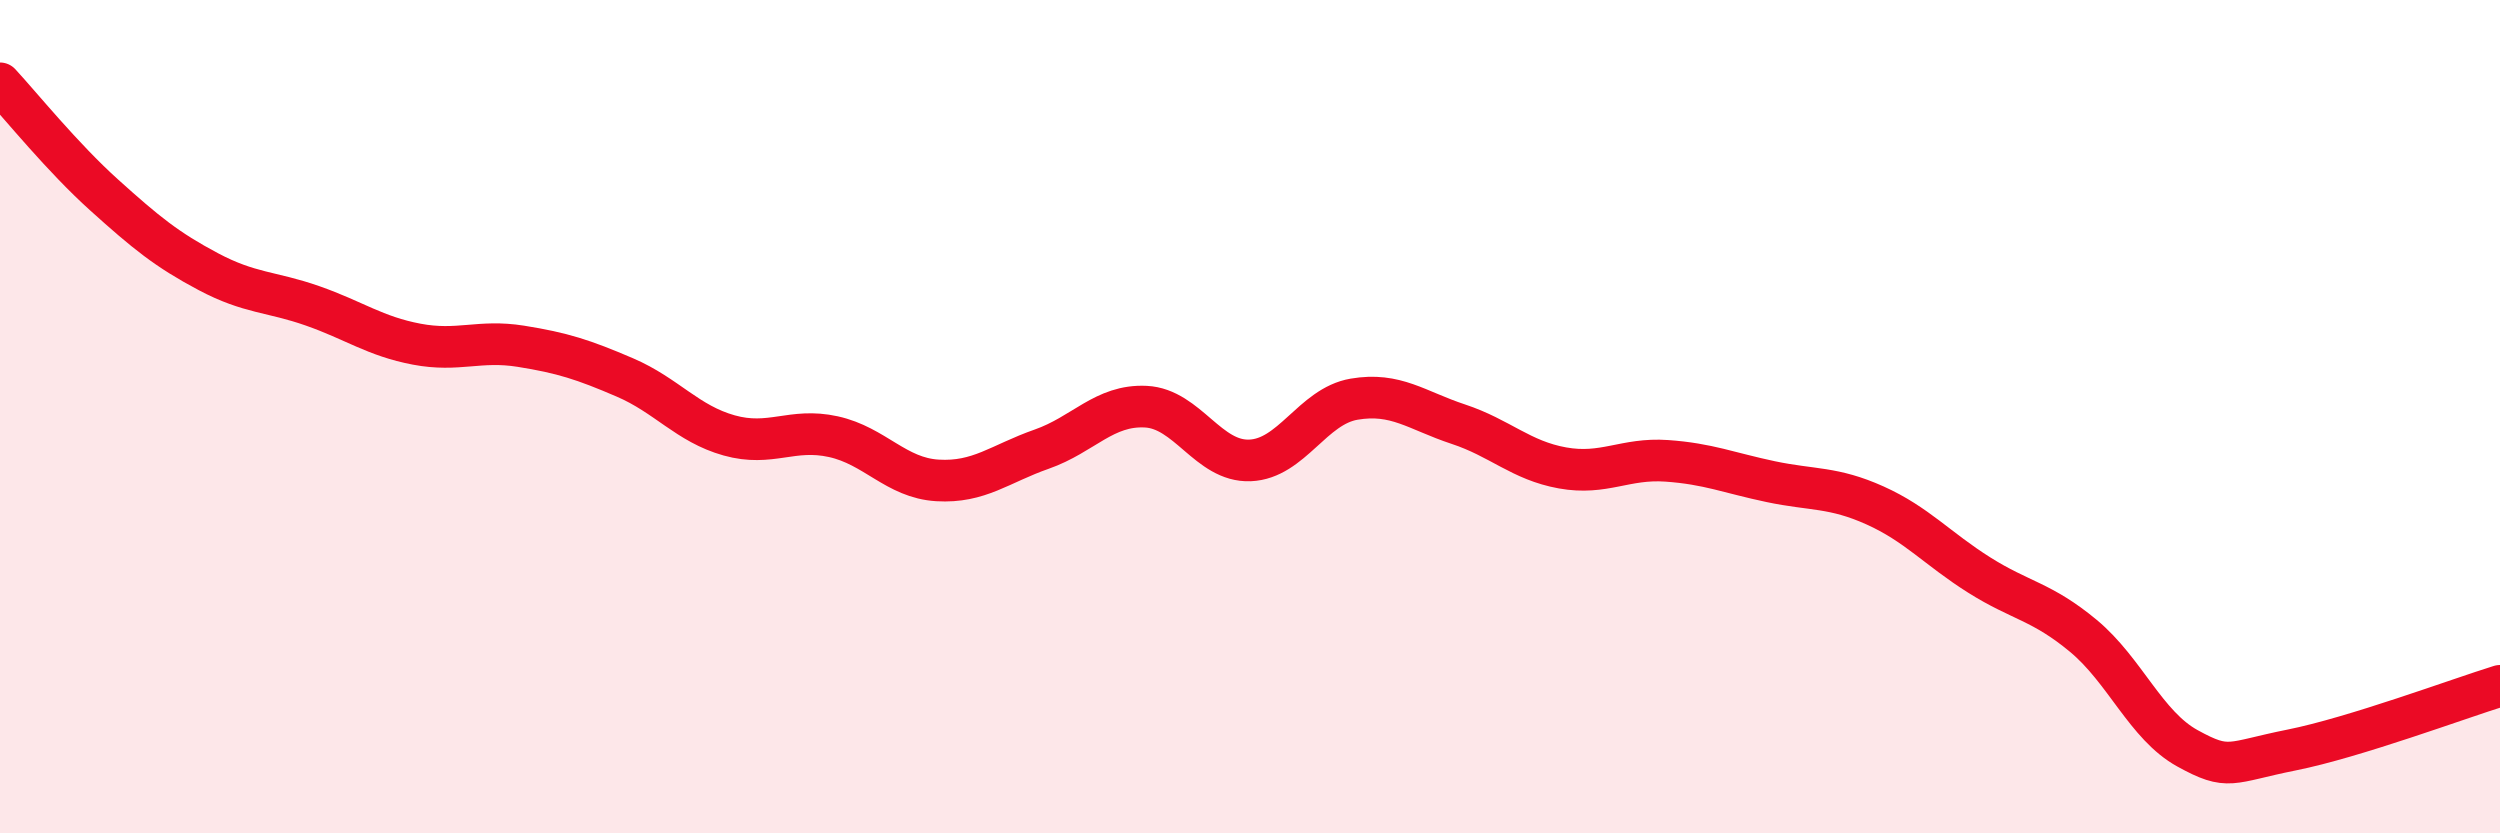
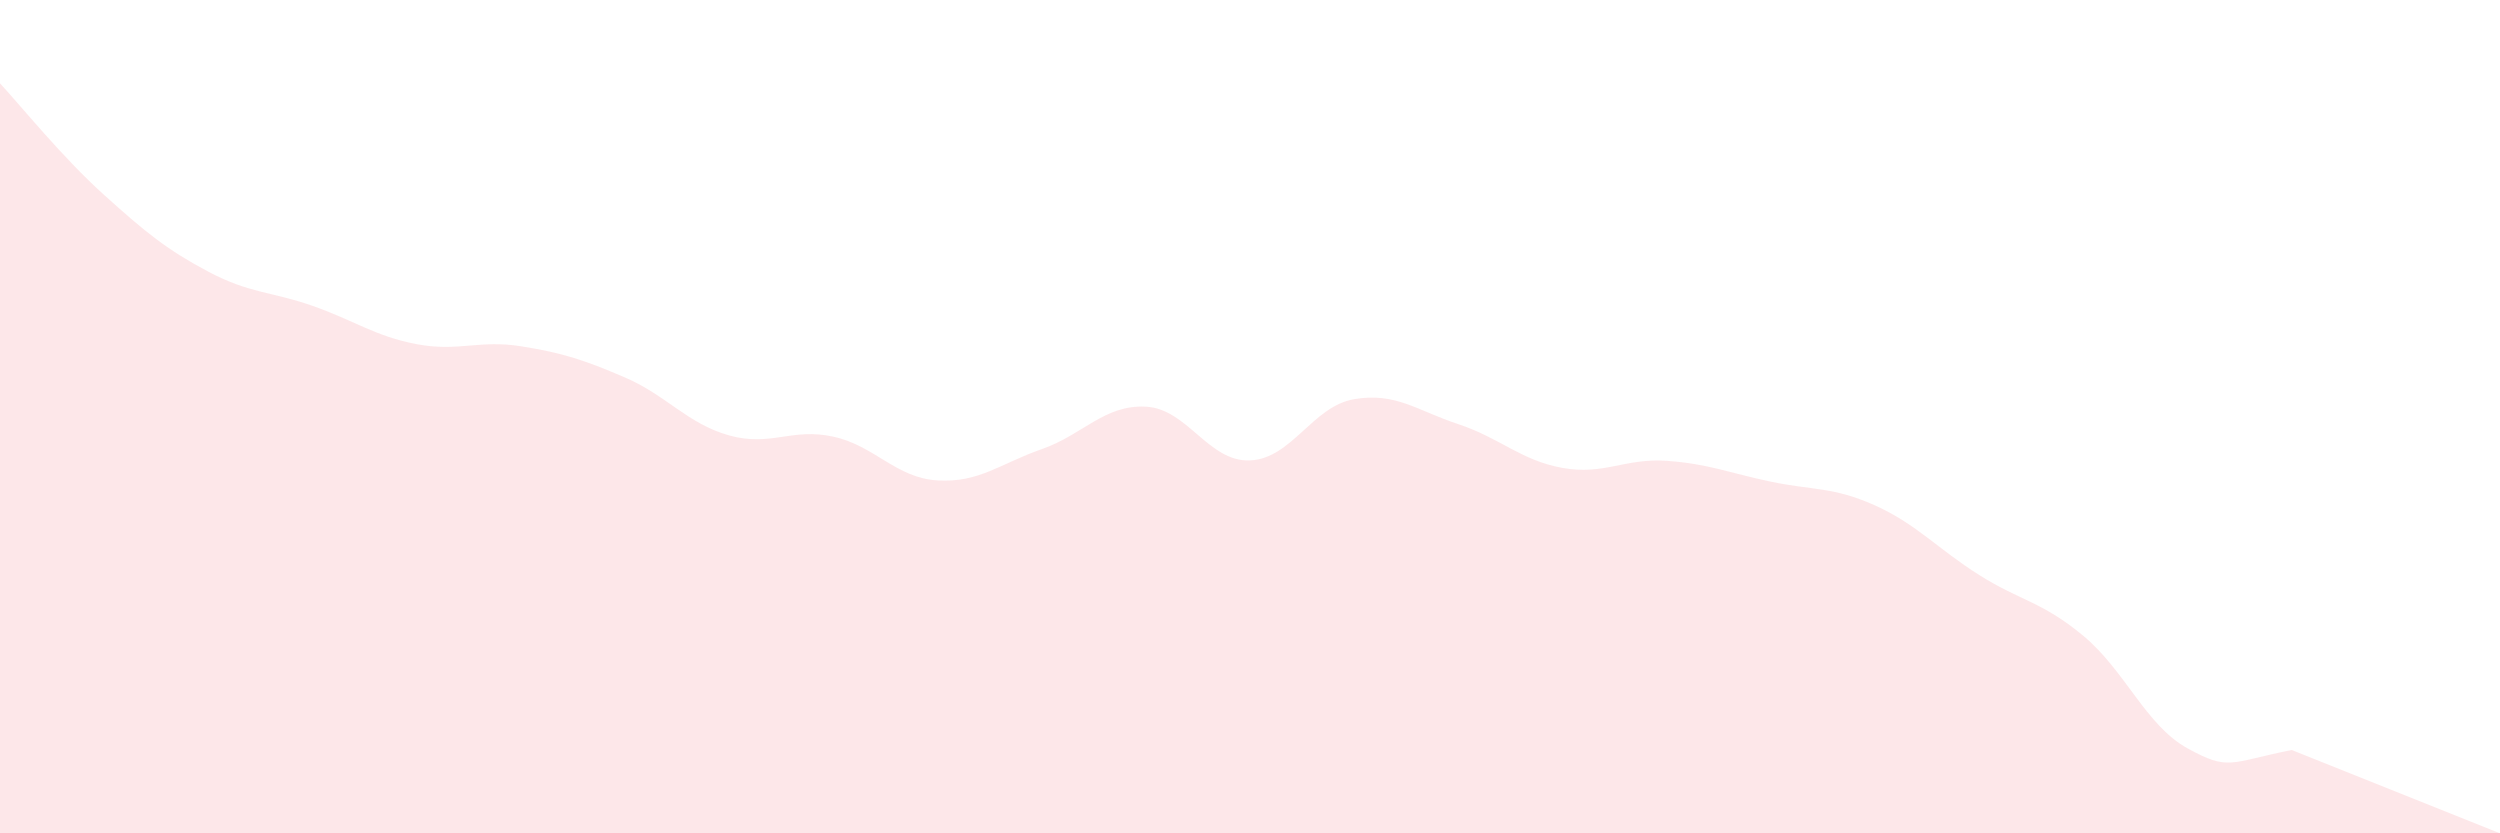
<svg xmlns="http://www.w3.org/2000/svg" width="60" height="20" viewBox="0 0 60 20">
-   <path d="M 0,2 C 0.5,2.54 1.5,3.78 2.5,4.68 C 3.5,5.58 4,5.99 5,6.52 C 6,7.05 6.5,6.99 7.5,7.34 C 8.5,7.69 9,8.07 10,8.26 C 11,8.45 11.5,8.15 12.5,8.31 C 13.5,8.47 14,8.63 15,9.06 C 16,9.49 16.5,10.17 17.5,10.45 C 18.5,10.73 19,10.26 20,10.48 C 21,10.7 21.5,11.47 22.5,11.53 C 23.5,11.59 24,11.13 25,10.78 C 26,10.43 26.5,9.71 27.5,9.76 C 28.5,9.81 29,11.09 30,11.05 C 31,11.01 31.5,9.75 32.5,9.58 C 33.5,9.41 34,9.85 35,10.18 C 36,10.51 36.5,11.05 37.5,11.23 C 38.5,11.41 39,10.99 40,11.06 C 41,11.13 41.5,11.35 42.5,11.56 C 43.5,11.77 44,11.68 45,12.13 C 46,12.58 46.5,13.17 47.5,13.8 C 48.5,14.43 49,14.43 50,15.26 C 51,16.09 51.5,17.41 52.5,17.96 C 53.5,18.51 53.5,18.3 55,18 C 56.5,17.7 59,16.77 60,16.46L60 20L0 20Z" fill="#EB0A25" opacity="0.1" stroke-linecap="round" stroke-linejoin="round" />
-   <path d="M 0,2 C 0.5,2.54 1.5,3.78 2.5,4.68 C 3.5,5.58 4,5.99 5,6.52 C 6,7.05 6.5,6.99 7.5,7.34 C 8.5,7.69 9,8.07 10,8.26 C 11,8.45 11.5,8.15 12.5,8.31 C 13.5,8.47 14,8.63 15,9.06 C 16,9.49 16.5,10.17 17.5,10.45 C 18.5,10.73 19,10.26 20,10.48 C 21,10.7 21.5,11.47 22.5,11.53 C 23.5,11.59 24,11.13 25,10.78 C 26,10.43 26.5,9.71 27.5,9.76 C 28.5,9.81 29,11.09 30,11.05 C 31,11.01 31.5,9.75 32.5,9.58 C 33.5,9.41 34,9.85 35,10.18 C 36,10.51 36.5,11.05 37.5,11.23 C 38.5,11.41 39,10.99 40,11.06 C 41,11.13 41.5,11.35 42.5,11.56 C 43.5,11.77 44,11.68 45,12.13 C 46,12.58 46.5,13.17 47.5,13.8 C 48.5,14.43 49,14.43 50,15.26 C 51,16.09 51.5,17.41 52.5,17.96 C 53.5,18.51 53.5,18.3 55,18 C 56.5,17.7 59,16.77 60,16.46" stroke="#EB0A25" stroke-width="1" fill="none" stroke-linecap="round" stroke-linejoin="round" />
+   <path d="M 0,2 C 0.5,2.54 1.5,3.78 2.5,4.68 C 3.5,5.58 4,5.99 5,6.52 C 6,7.05 6.5,6.99 7.5,7.34 C 8.5,7.69 9,8.07 10,8.26 C 11,8.45 11.5,8.15 12.5,8.31 C 13.5,8.47 14,8.63 15,9.06 C 16,9.49 16.5,10.17 17.5,10.45 C 18.5,10.73 19,10.26 20,10.48 C 21,10.7 21.5,11.47 22.5,11.53 C 23.5,11.59 24,11.13 25,10.78 C 26,10.43 26.5,9.71 27.5,9.76 C 28.5,9.81 29,11.09 30,11.05 C 31,11.01 31.5,9.75 32.5,9.58 C 33.5,9.41 34,9.85 35,10.18 C 36,10.51 36.5,11.05 37.5,11.23 C 38.5,11.41 39,10.99 40,11.06 C 41,11.13 41.5,11.35 42.5,11.56 C 43.5,11.77 44,11.68 45,12.13 C 46,12.58 46.5,13.17 47.5,13.8 C 48.5,14.43 49,14.43 50,15.26 C 51,16.09 51.5,17.41 52.5,17.96 C 53.5,18.51 53.5,18.3 55,18 L60 20L0 20Z" fill="#EB0A25" opacity="0.1" stroke-linecap="round" stroke-linejoin="round" />
</svg>